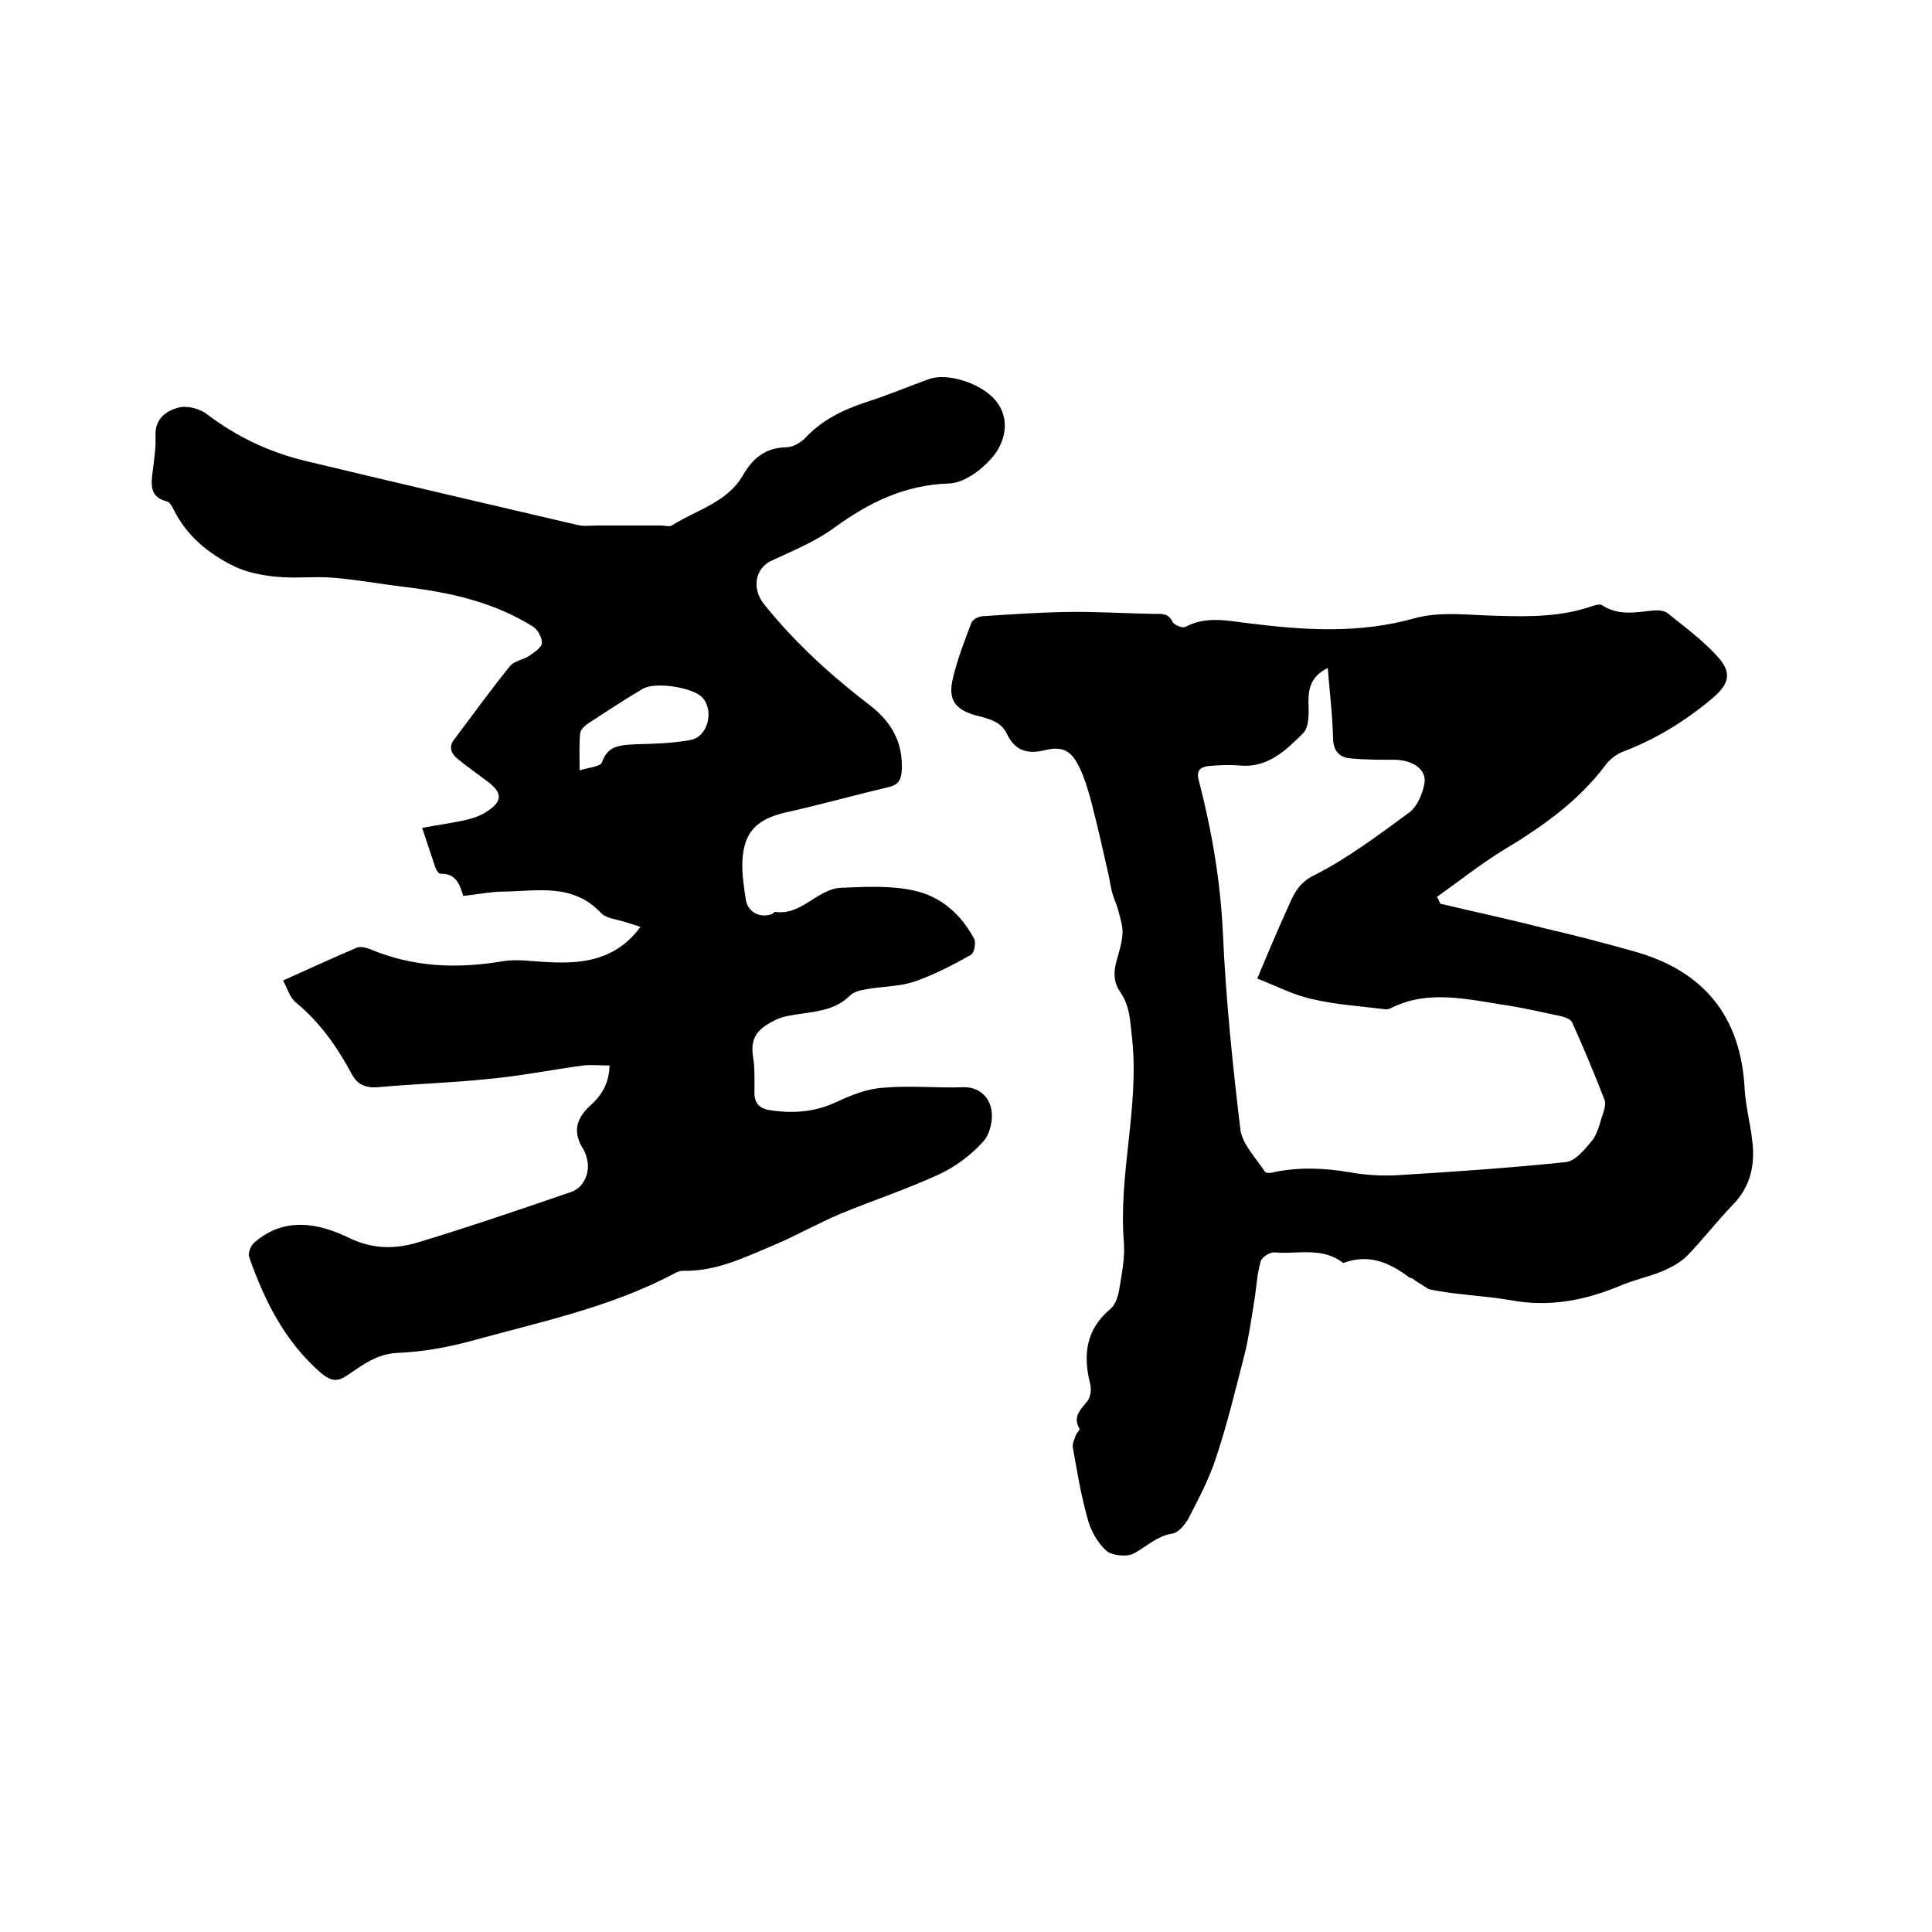
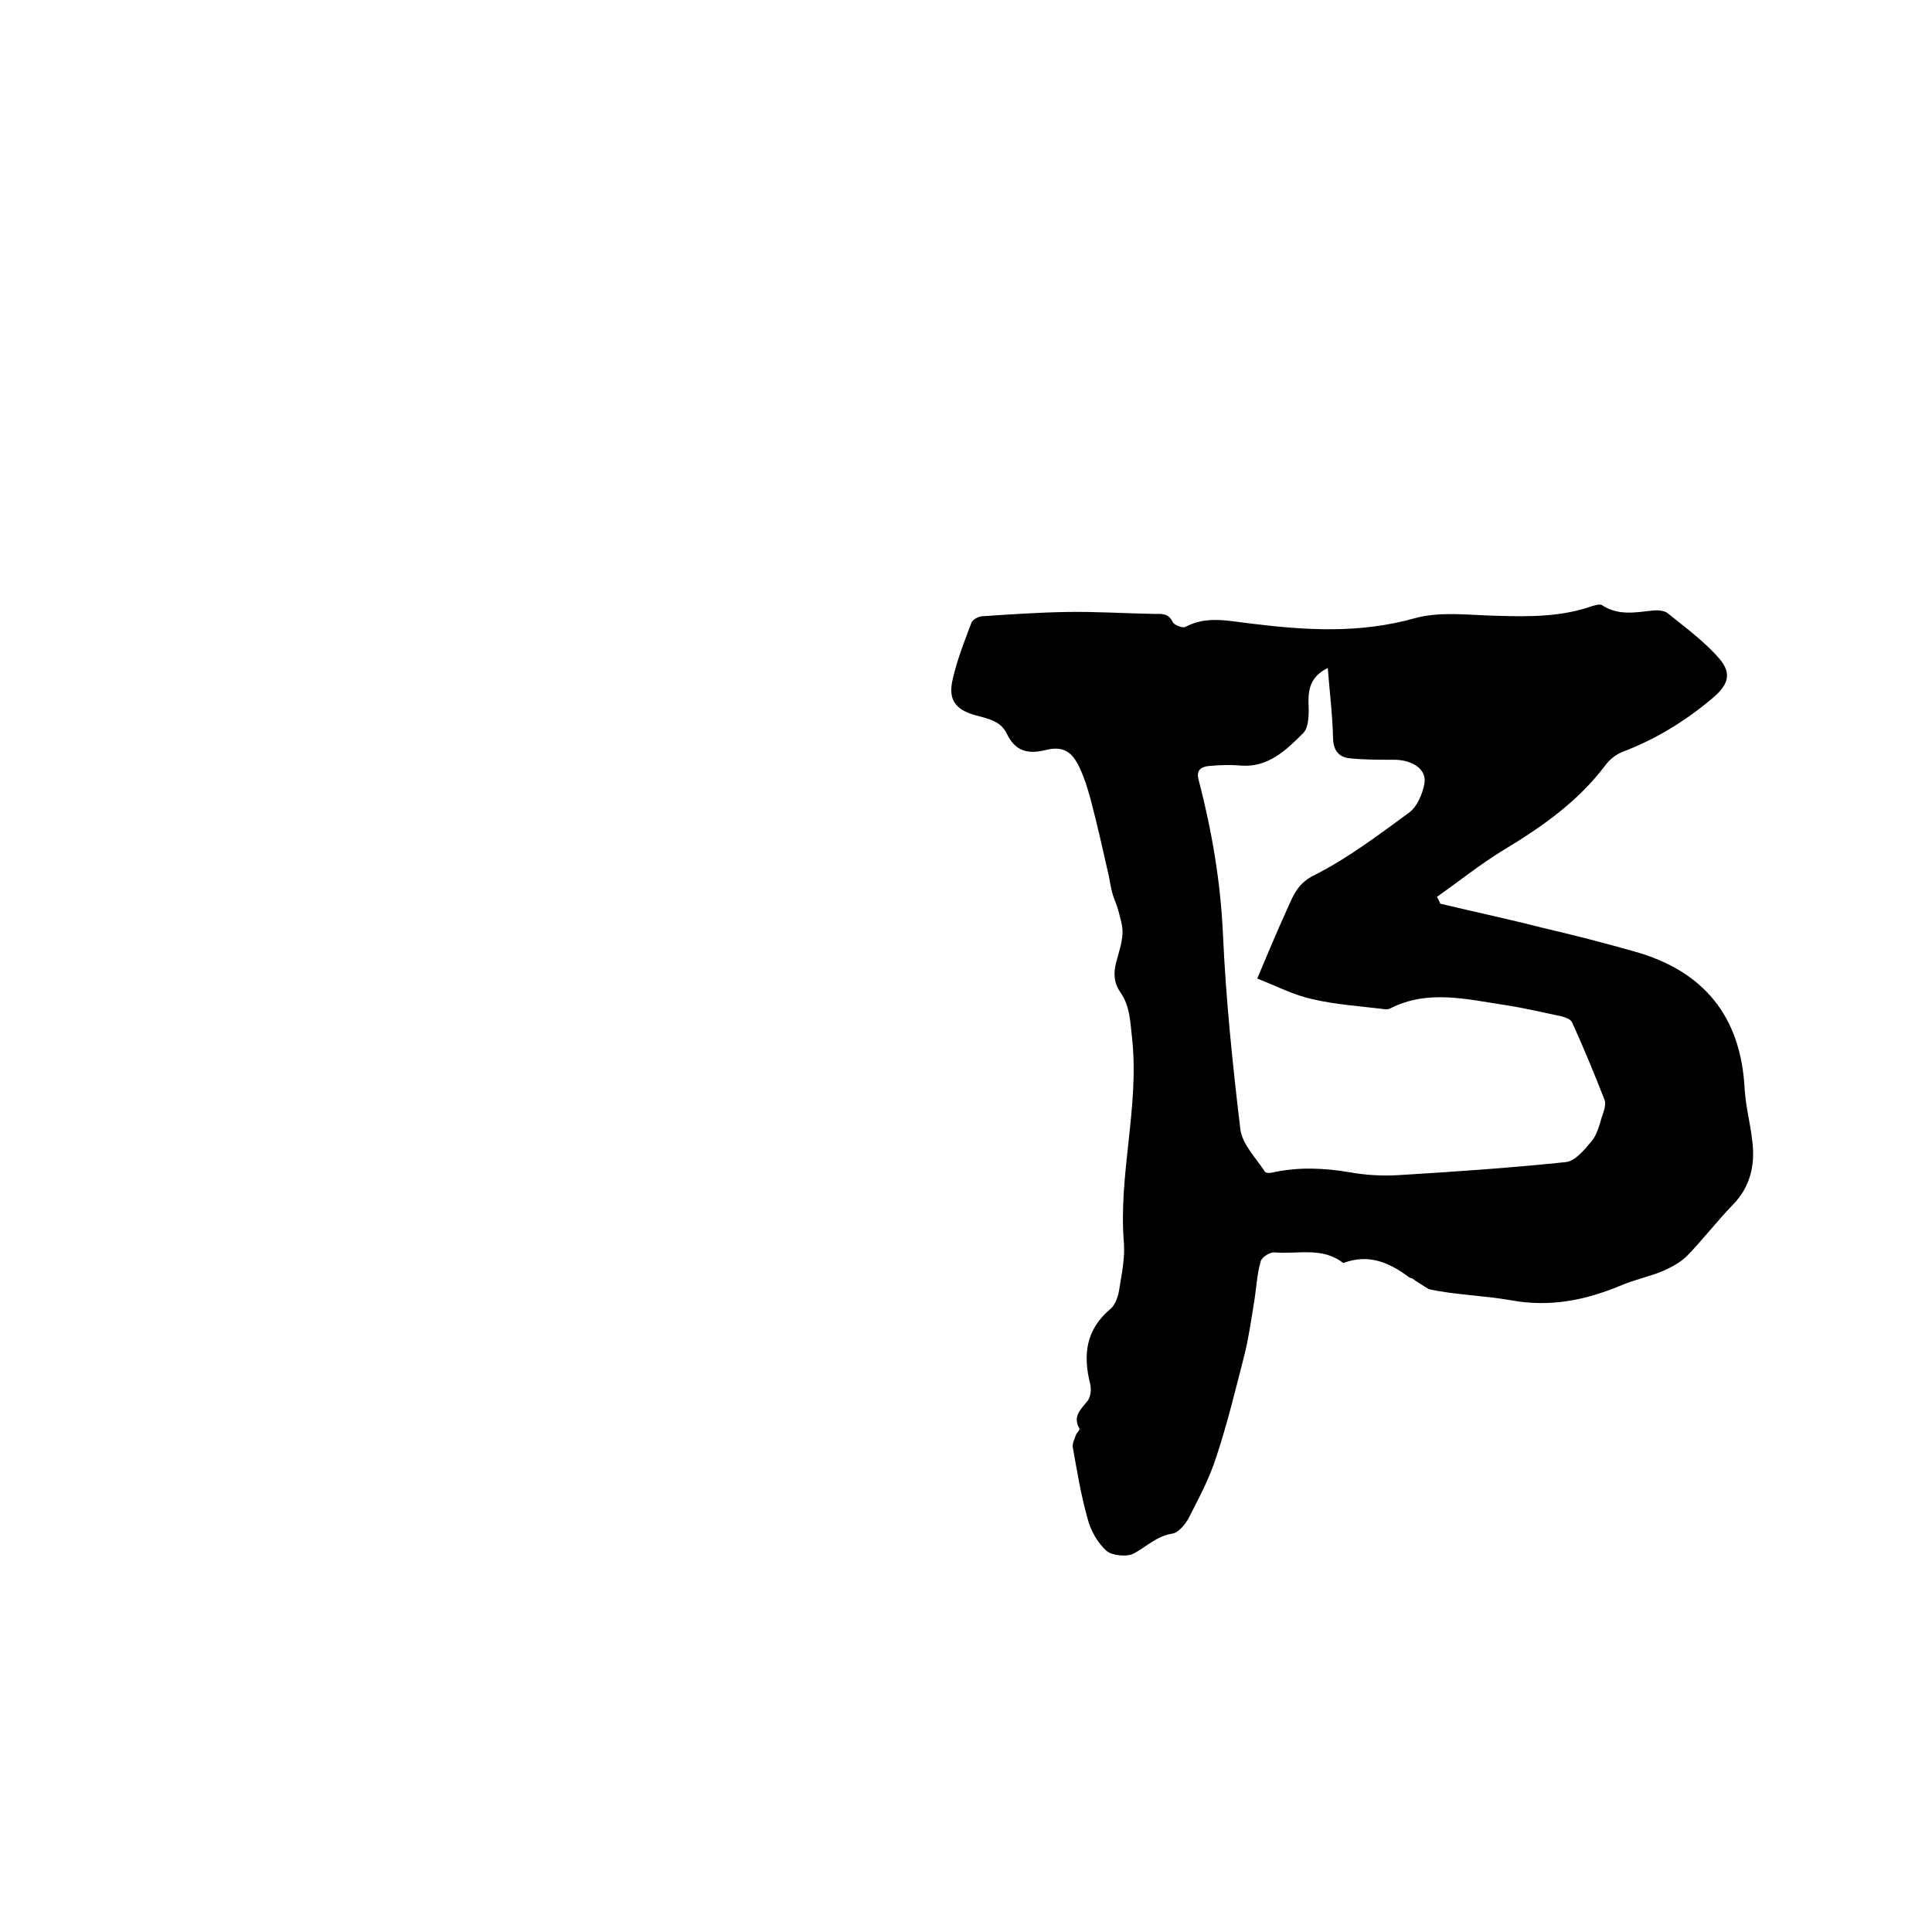
<svg xmlns="http://www.w3.org/2000/svg" enable-background="new 0 0 400 400" viewBox="0 0 400 400">
-   <path d="m126.2 220.6c-2 0-3.8-.2-5.5 0-6.6.9-13.1 2.2-19.7 2.8-7.6.8-15.2 1-22.8 1.7-2.5.2-4.2-.6-5.3-2.6-3-5.6-6.6-10.8-11.6-14.9-1.3-1-1.8-3-2.7-4.6 5.4-2.4 10.3-4.7 15.3-6.8.7-.3 1.9 0 2.7.3 9 3.8 18.1 4.1 27.6 2.5 3-.5 6.3.1 9.4.2 7.2.4 14-.5 19-7.3-1.3-.4-2.4-.8-3.5-1.1-1.6-.5-3.7-.7-4.7-1.8-5.8-6.2-13.2-4.5-20.2-4.4-2.7 0-5.4.6-8.3.9-.7-2.5-1.6-4.7-4.7-4.6-.4 0-.9-.8-1.1-1.4-.9-2.7-1.8-5.4-2.7-8.1 3.2-.6 6.3-1 9.3-1.7 1.3-.3 2.7-.8 3.8-1.5 3.6-2.2 3.7-4 .3-6.5-2.1-1.6-4.3-3.1-6.3-4.8-1.2-1.1-1.6-2.4-.4-3.9 3.8-5 7.5-10.2 11.5-15.1.9-1.1 2.8-1.3 4.1-2.2 1-.7 2.5-1.7 2.5-2.6 0-1.2-.9-2.8-1.9-3.4-8.2-5.1-17.3-7.1-26.7-8.2-4.9-.6-9.8-1.5-14.8-1.9-3.9-.3-7.8.2-11.7-.2-2.9-.3-6.1-.9-8.7-2.2-5.3-2.6-9.8-6.3-12.5-11.8-.3-.6-.8-1.5-1.4-1.6-3.6-.9-3.2-3.6-2.9-6.2.3-2.4.7-4.9.6-7.3-.2-3.5 2.1-5.2 4.7-5.9 1.8-.5 4.5.2 6 1.4 6.1 4.6 12.8 7.8 20.2 9.6 18.8 4.5 37.6 8.9 56.5 13.3 1.3.3 2.7.1 4.1.1h13.2c.7 0 1.7.3 2.2 0 5-3.2 11.3-4.7 14.6-10.2 2.1-3.7 4.7-5.9 9.1-6 1.3 0 2.9-.9 3.8-1.8 3.5-3.8 7.8-5.9 12.6-7.5 4.4-1.4 8.7-3.2 13.1-4.8 3.8-1.4 10.9.8 13.9 4.5 2.9 3.6 2 8-.2 11-2.2 2.9-6.2 6-9.5 6.1-9.2.3-16.5 3.9-23.7 9.1-3.9 2.9-8.6 4.8-13.1 6.9-3.4 1.6-4.1 5.8-1.5 9 6.4 8 13.9 14.8 22 21 4.4 3.4 6.8 7.7 6.5 13.4-.1 1.8-.6 2.9-2.5 3.4-7.2 1.7-14.3 3.7-21.5 5.3-6 1.4-8.7 4-9 10.1-.1 2.6.3 5.3.7 7.9s2.8 3.9 5.3 3.1c.3-.1.6-.5.8-.5 5.5.8 8.7-4.8 13.7-5s10.3-.5 15.1.6c5.5 1.2 9.7 4.9 12.4 10 .4.8 0 3-.7 3.3-3.7 2.1-7.6 4.1-11.6 5.5-3.2 1.1-6.7 1-10 1.6-1.2.2-2.6.5-3.4 1.3-2.7 2.7-6.1 3.2-9.5 3.7-2 .3-4.1.5-5.8 1.3-3.8 1.8-5.4 3.7-4.8 7.6.4 2.4.3 4.9.3 7.3-.1 2.2.9 3.4 2.9 3.8 4.9.8 9.6.5 14.2-1.7 3-1.4 6.3-2.7 9.6-2.9 5.5-.5 11 .1 16.5-.1 3.3-.1 5.3 2 5.8 4.4.5 2.1-.2 5.3-1.6 6.8-2.5 2.8-5.7 5.2-9.1 6.8-6.7 3.1-13.7 5.4-20.5 8.2-4.7 2-9.1 4.5-13.8 6.5-6 2.5-12 5.5-18.8 5.3-.5 0-1.1.2-1.5.4-13.4 7.2-28.2 10.2-42.6 14.2-4.9 1.3-9.9 2.2-15 2.4-4.2.2-7.1 2.4-10.2 4.5-2.1 1.5-3.4 1.5-5.6-.3-7.5-6.5-11.7-14.9-14.9-24-.3-.8.3-2.4 1-3 6.3-5.5 13.4-4.1 19.9-.9 4.9 2.3 9.5 2.2 14.1.8 10.6-3.2 21.1-6.8 31.6-10.4 2.7-.9 4.1-4.1 3.3-7-.2-.8-.5-1.6-1-2.3-1.9-3.3-1.1-6 1.6-8.5 2.5-2.2 4-4.7 4.1-8.4zm-6.2-61.1c1.9-.6 4.3-.8 4.6-1.6 1.2-3.6 3.8-3.6 6.8-3.8 3.9-.1 7.8-.2 11.6-.9 3.6-.7 4.9-6.1 2.4-8.8-2-2.1-9.7-3.3-12.3-1.8-3.9 2.3-7.7 4.8-11.5 7.3-.7.5-1.5 1.3-1.5 2.1-.2 2.2-.1 4.4-.1 7.5z" />
  <path d="m298.2 187.1c7.1 1.7 14.2 3.2 21.2 5 6.4 1.5 12.7 3.1 19 4.9 14.3 4 22 13.4 22.8 28.3.2 3.7 1.2 7.3 1.6 11 .6 4.9-.4 9.4-4 13.1-3.3 3.4-6.2 7.2-9.5 10.6-1.3 1.3-3.1 2.3-4.9 3.1-2.8 1.2-5.9 1.8-8.7 3-7.4 3.1-14.8 4.6-22.9 3.1-5.7-1-11.6-1.1-17-2.3-1.1-.7-2.3-1.4-3.4-2.2-.2-.1-.4-.1-.6-.2-4.1-3.1-8.4-5-13.7-3-4.3-3.4-9.4-1.8-14.2-2.2-1-.1-2.7 1-2.9 1.9-.8 2.8-.9 5.8-1.4 8.7-.6 3.6-1.1 7.3-2 10.8-1.8 7-3.5 14.1-5.8 21-1.4 4.4-3.6 8.5-5.7 12.6-.7 1.3-2.1 3-3.3 3.2-3.3.5-5.4 2.7-8 4.1-1.4.8-4.5.5-5.7-.5-1.8-1.6-3.3-4.2-3.9-6.6-1.4-4.9-2.2-9.9-3.1-14.9-.1-.8.4-1.7.7-2.6.2-.4.8-1 .7-1.2-1.5-2.6.3-4 1.7-5.8.6-.8.8-2.4.5-3.5-1.5-6-.9-11.2 4.2-15.5 1.1-.9 1.7-2.9 1.9-4.5.5-3 1.1-6.1.9-9.1-1.2-14.2 3.2-28.1 1.7-42.3-.4-3.4-.4-6.7-2.4-9.6-1.4-2-1.5-4-.9-6.3.5-1.9 1.2-3.9 1.3-5.9.1-1.6-.5-3.3-.9-4.9-.3-1.2-.9-2.3-1.2-3.5-.3-1.1-.5-2.3-.7-3.4-1.2-5.3-2.4-10.7-3.8-16-.6-2.2-1.3-4.5-2.3-6.6-1.6-3.4-3.5-4.5-7.1-3.6s-6.2.2-7.9-3.3c-1.3-2.8-4-3.2-6.5-3.9-4.3-1.2-5.8-3.3-4.7-7.7.9-3.9 2.4-7.7 3.8-11.4.2-.7 1.4-1.3 2.1-1.4 5.9-.4 11.8-.8 17.7-.9 6-.1 12 .3 18 .4 1.6 0 3-.2 3.9 1.7.3.6 2 1.3 2.6 1 4.5-2.4 9-1.2 13.6-.7 11.3 1.4 22.5 2.1 33.9-1.1 5.4-1.5 11.5-.6 17.3-.5 6.6.2 13.1.2 19.4-2 .7-.2 1.6-.5 2.1-.2 3.3 2.2 6.9 1.5 10.5 1.1 1-.1 2.3 0 3 .5 3.7 3 7.7 5.9 10.8 9.5 2.7 3.2 1.7 5.5-1.5 8.2-5.6 4.7-11.6 8.4-18.4 11-1.4.5-2.8 1.6-3.7 2.8-5.7 7.6-13.3 12.9-21.3 17.7-4.7 2.9-9.1 6.4-13.6 9.6.4.6.5 1 .7 1.4zm-37.9 15.5c2.3-5.5 4.2-10 6.2-14.4 1.3-2.9 2.2-5.4 5.8-7.1 6.9-3.5 13.2-8.3 19.5-12.9 1.6-1.2 2.7-3.8 3.1-5.9.6-3-2.5-5.1-6.6-5-2.9 0-5.9 0-8.8-.3-2.1-.2-3.4-1.4-3.5-4-.1-4.8-.7-9.6-1.1-14.7-3.2 1.6-4 3.8-4 6.9.1 2.2.2 5.3-1.1 6.6-3.5 3.5-7.3 7.2-13 6.7-2.2-.2-4.4-.1-6.6.1-1.7.2-2.6 1-2 3 2.7 10.4 4.5 20.9 5 31.8.6 13.5 2 27 3.6 40.4.4 3.1 3.2 5.9 5.1 8.8.2.3 1.2.3 1.8.1 5.2-1.1 10.4-.9 15.7 0 3.3.6 6.8.8 10.1.6 11.6-.7 23.2-1.5 34.7-2.7 1.9-.2 3.8-2.5 5.3-4.3 1.1-1.3 1.6-3.2 2.1-4.9.4-1.2 1-2.7.6-3.7-2.1-5.4-4.3-10.7-6.7-16-.3-.7-1.5-1.1-2.3-1.3-3.8-.8-7.6-1.7-11.5-2.3-8-1.2-16.1-3.3-23.9.7-.4.2-1 .2-1.5.1-4.8-.6-9.7-.9-14.4-2-3.9-.8-7.5-2.7-11.6-4.3z" />
</svg>